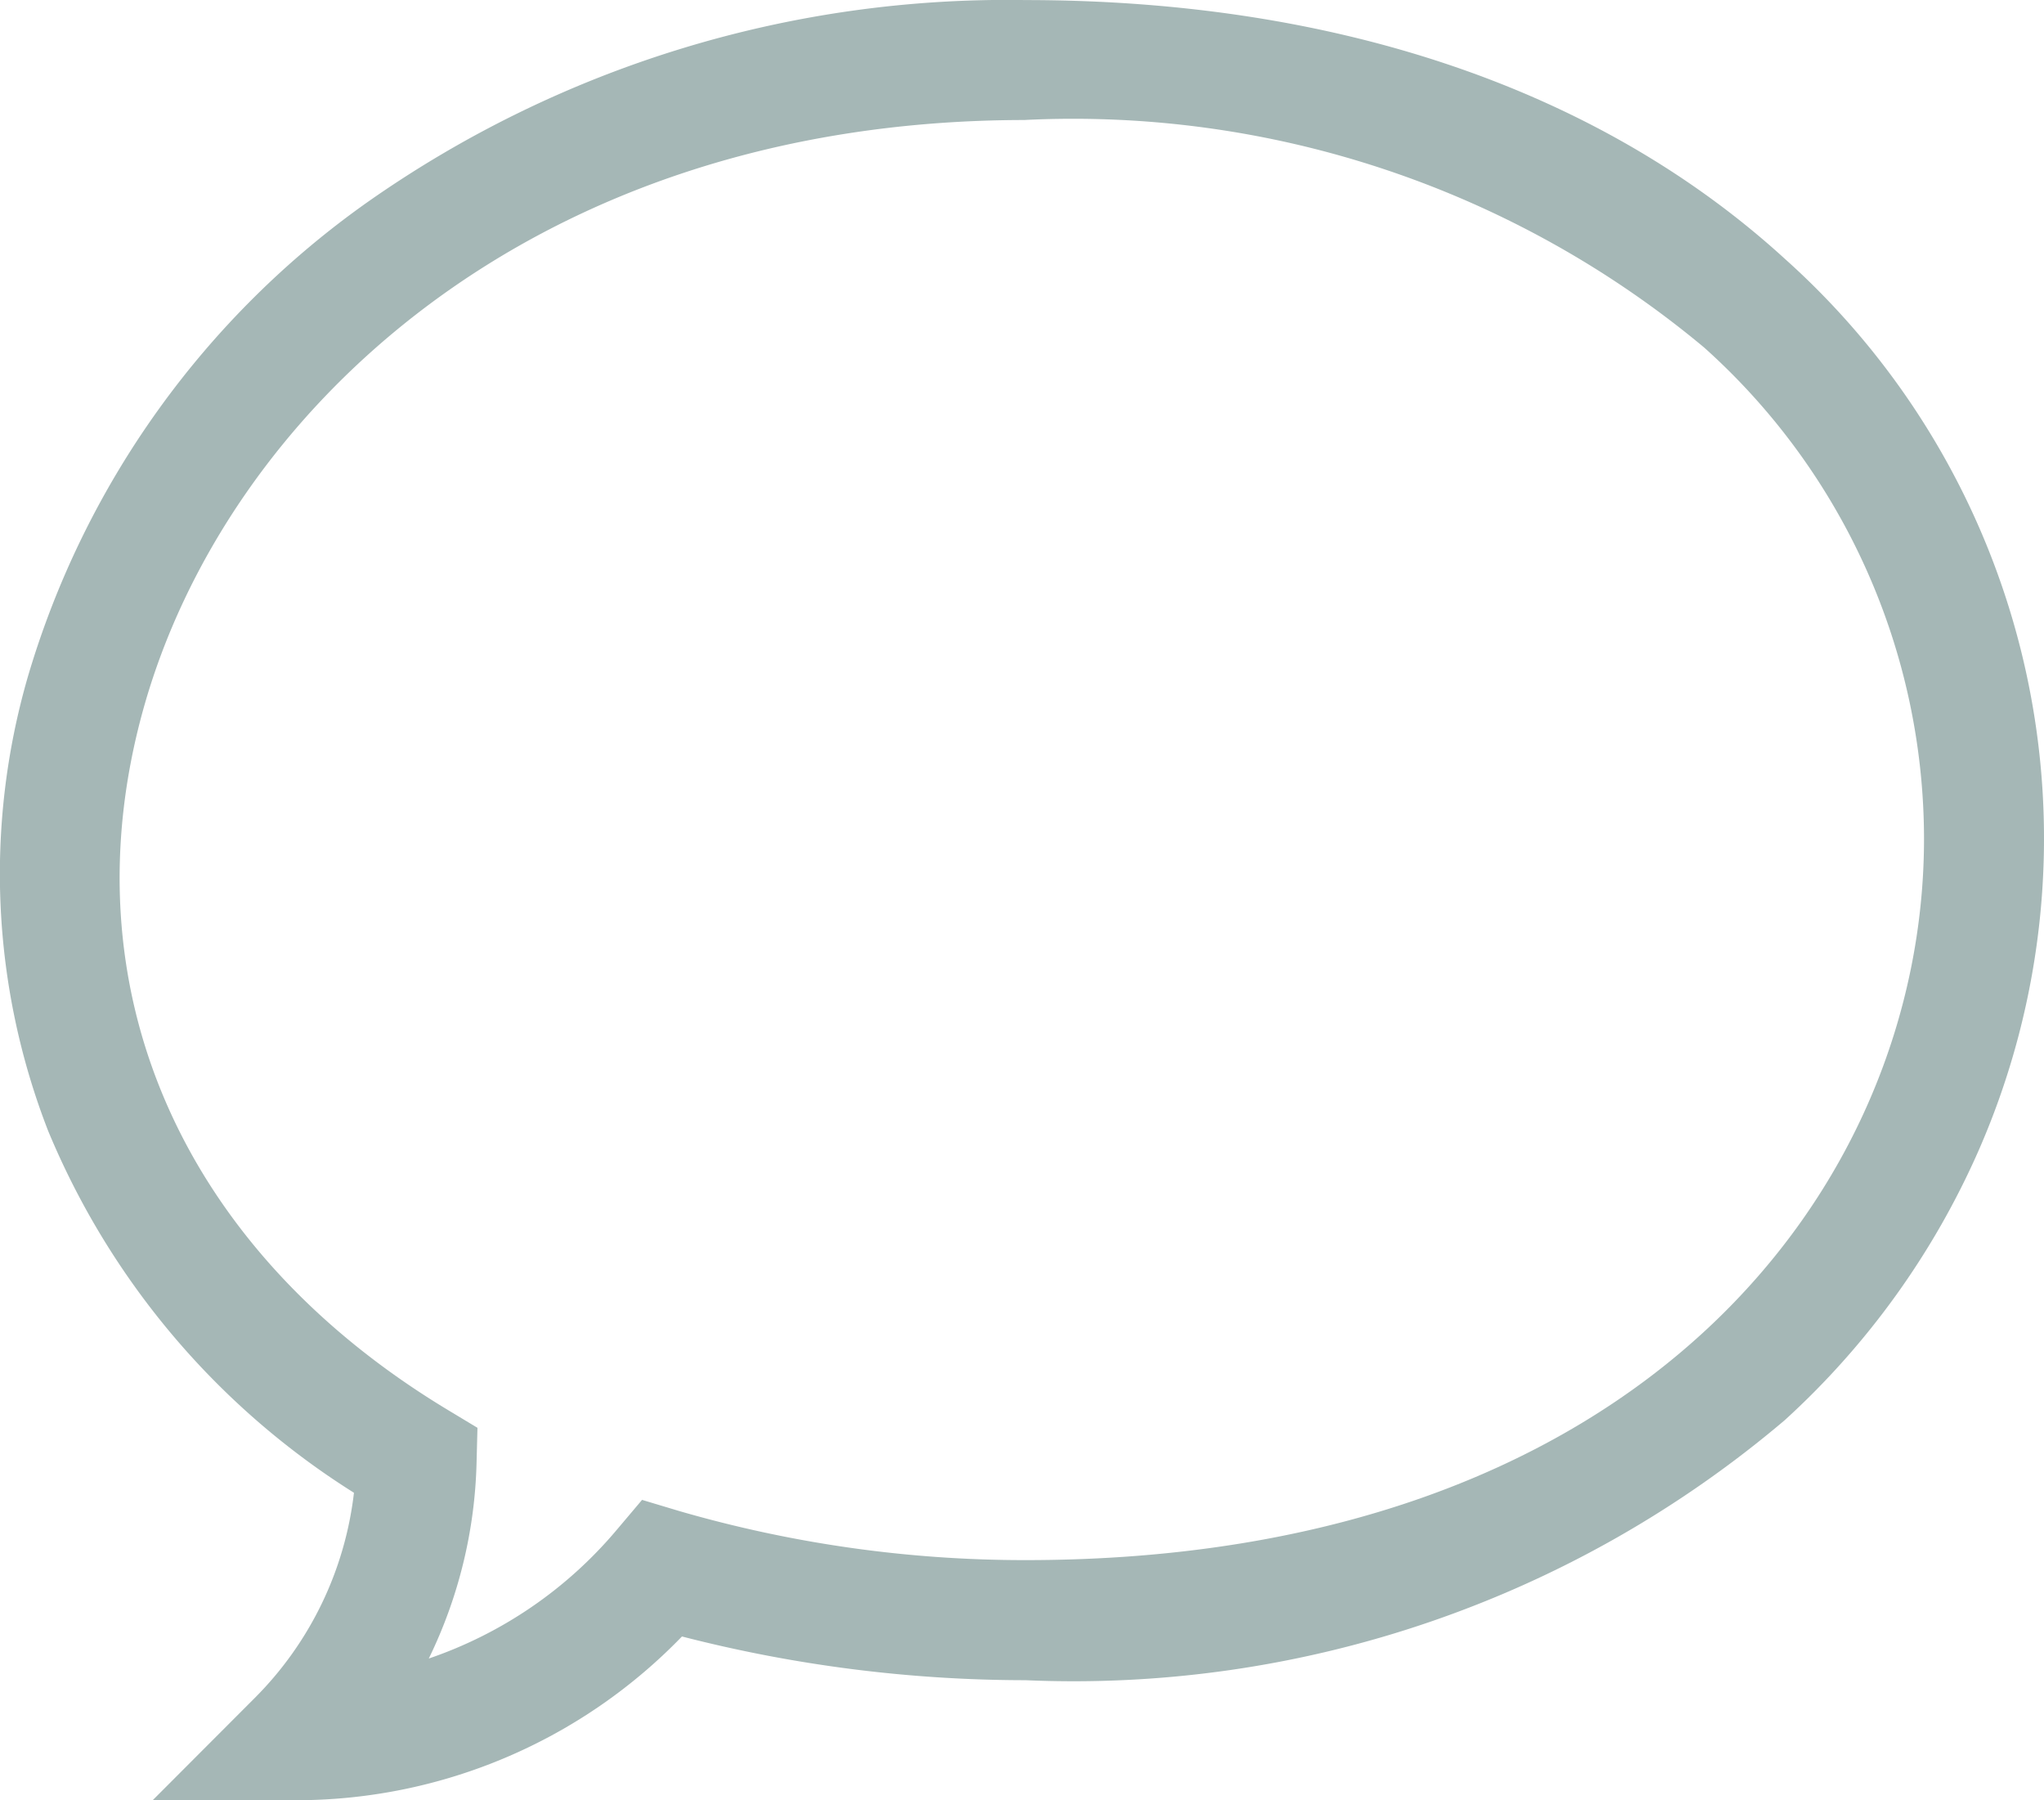
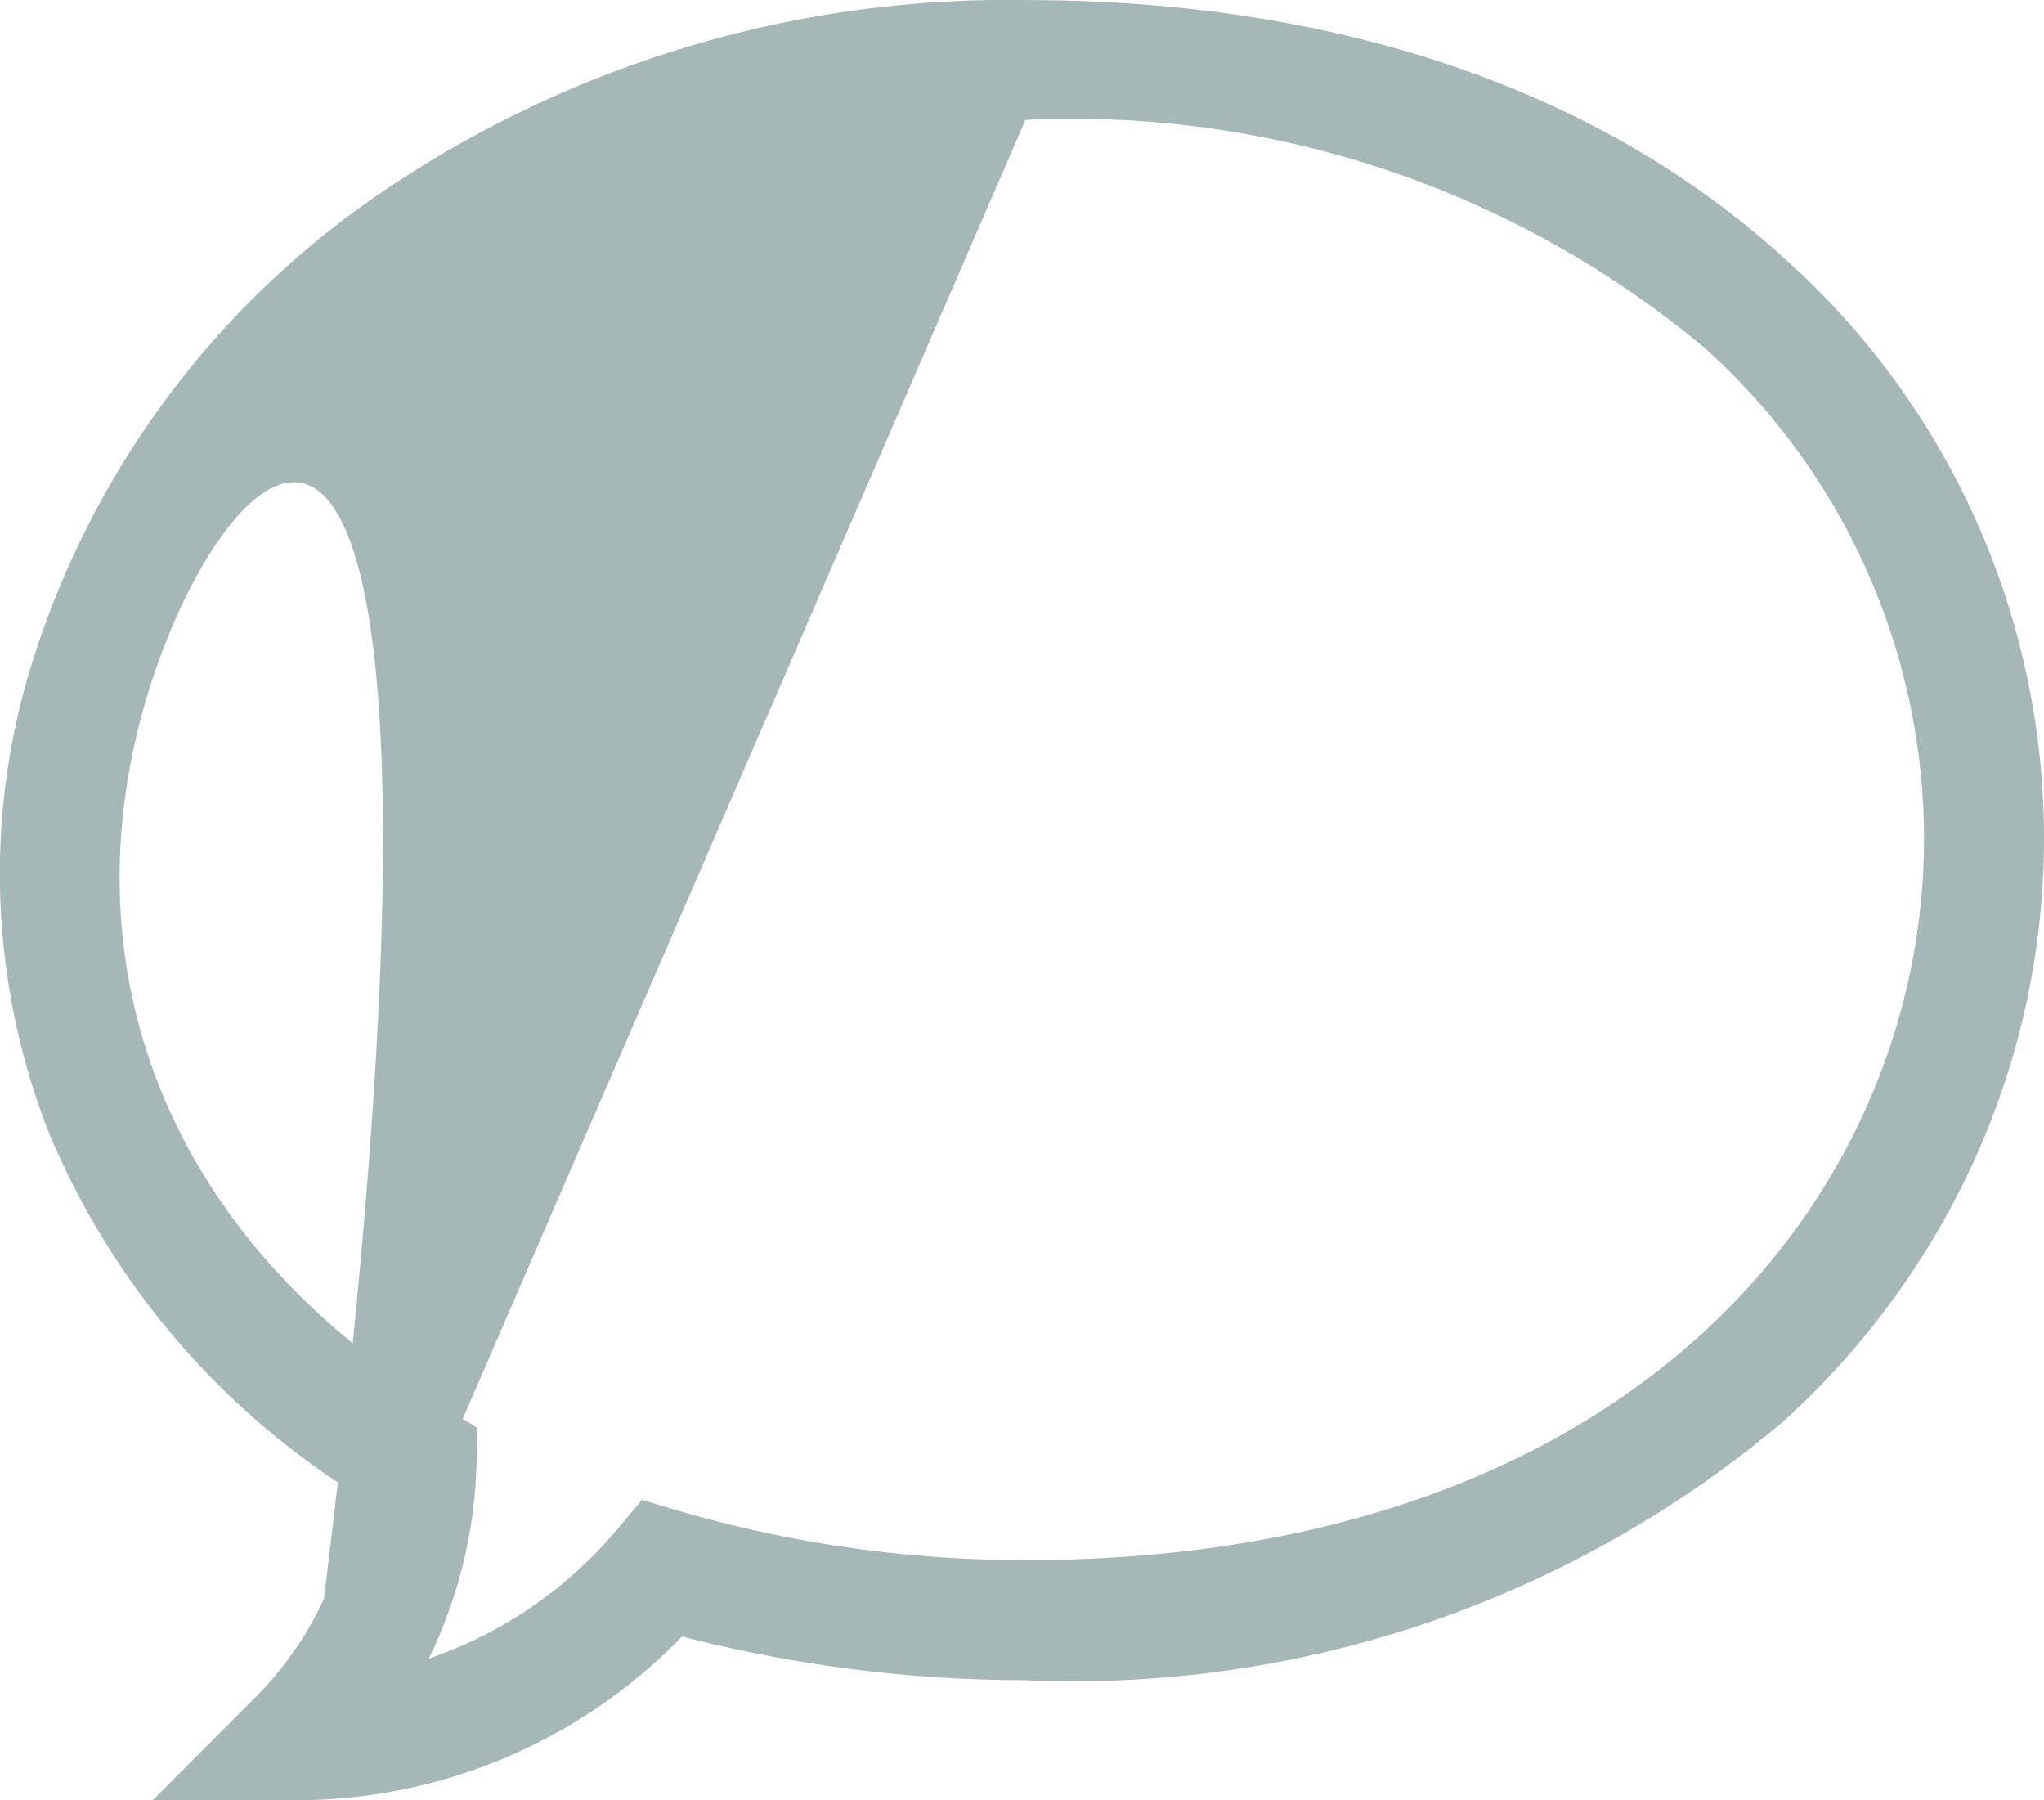
<svg xmlns="http://www.w3.org/2000/svg" width="27.257" height="24" viewBox="0 0 27.257 24">
  <g id="Group_354" data-name="Group 354" transform="translate(0 -30.536)">
    <g id="Speech_Bubble_48_" transform="translate(0 30.536)">
      <g id="Group_353" data-name="Group 353" transform="translate(0 0)">
-         <path id="Path_486" data-name="Path 486" d="M3.967,54.536H2.036L3.4,53.17a4.622,4.622,0,0,0,1.32-2.733A10.409,10.409,0,0,1,.643,45.615a9.445,9.445,0,0,1-.273-6.052,11.849,11.849,0,0,1,4.54-6.339,14.835,14.835,0,0,1,8.764-2.687c4.156,0,7.659,1.194,10.131,3.453A10.365,10.365,0,0,1,26.39,45.863,10.662,10.662,0,0,1,23.8,49.469a14.659,14.659,0,0,1-10.124,3.467,18.421,18.421,0,0,1-4.582-.583,7.157,7.157,0,0,1-5.125,2.183Zm9.707-22.4C7.059,32.136,3,36.081,1.911,39.991c-1.028,3.695.488,7.186,4.056,9.339l.4.241-.012.465a6.3,6.3,0,0,1-.637,2.611,5.667,5.667,0,0,0,2.506-1.715l.338-.4.5.15a16.548,16.548,0,0,0,4.612.653c8.233,0,11.983-4.985,11.983-9.617a8.8,8.8,0,0,0-2.932-6.549,13.135,13.135,0,0,0-9.051-3.034Z" transform="translate(0 -30.536)" fill="#a5b7b6" />
+         <path id="Path_486" data-name="Path 486" d="M3.967,54.536H2.036L3.4,53.17a4.622,4.622,0,0,0,1.32-2.733A10.409,10.409,0,0,1,.643,45.615a9.445,9.445,0,0,1-.273-6.052,11.849,11.849,0,0,1,4.54-6.339,14.835,14.835,0,0,1,8.764-2.687c4.156,0,7.659,1.194,10.131,3.453A10.365,10.365,0,0,1,26.39,45.863,10.662,10.662,0,0,1,23.8,49.469a14.659,14.659,0,0,1-10.124,3.467,18.421,18.421,0,0,1-4.582-.583,7.157,7.157,0,0,1-5.125,2.183ZC7.059,32.136,3,36.081,1.911,39.991c-1.028,3.695.488,7.186,4.056,9.339l.4.241-.012.465a6.3,6.3,0,0,1-.637,2.611,5.667,5.667,0,0,0,2.506-1.715l.338-.4.5.15a16.548,16.548,0,0,0,4.612.653c8.233,0,11.983-4.985,11.983-9.617a8.8,8.8,0,0,0-2.932-6.549,13.135,13.135,0,0,0-9.051-3.034Z" transform="translate(0 -30.536)" fill="#a5b7b6" />
      </g>
    </g>
  </g>
</svg>